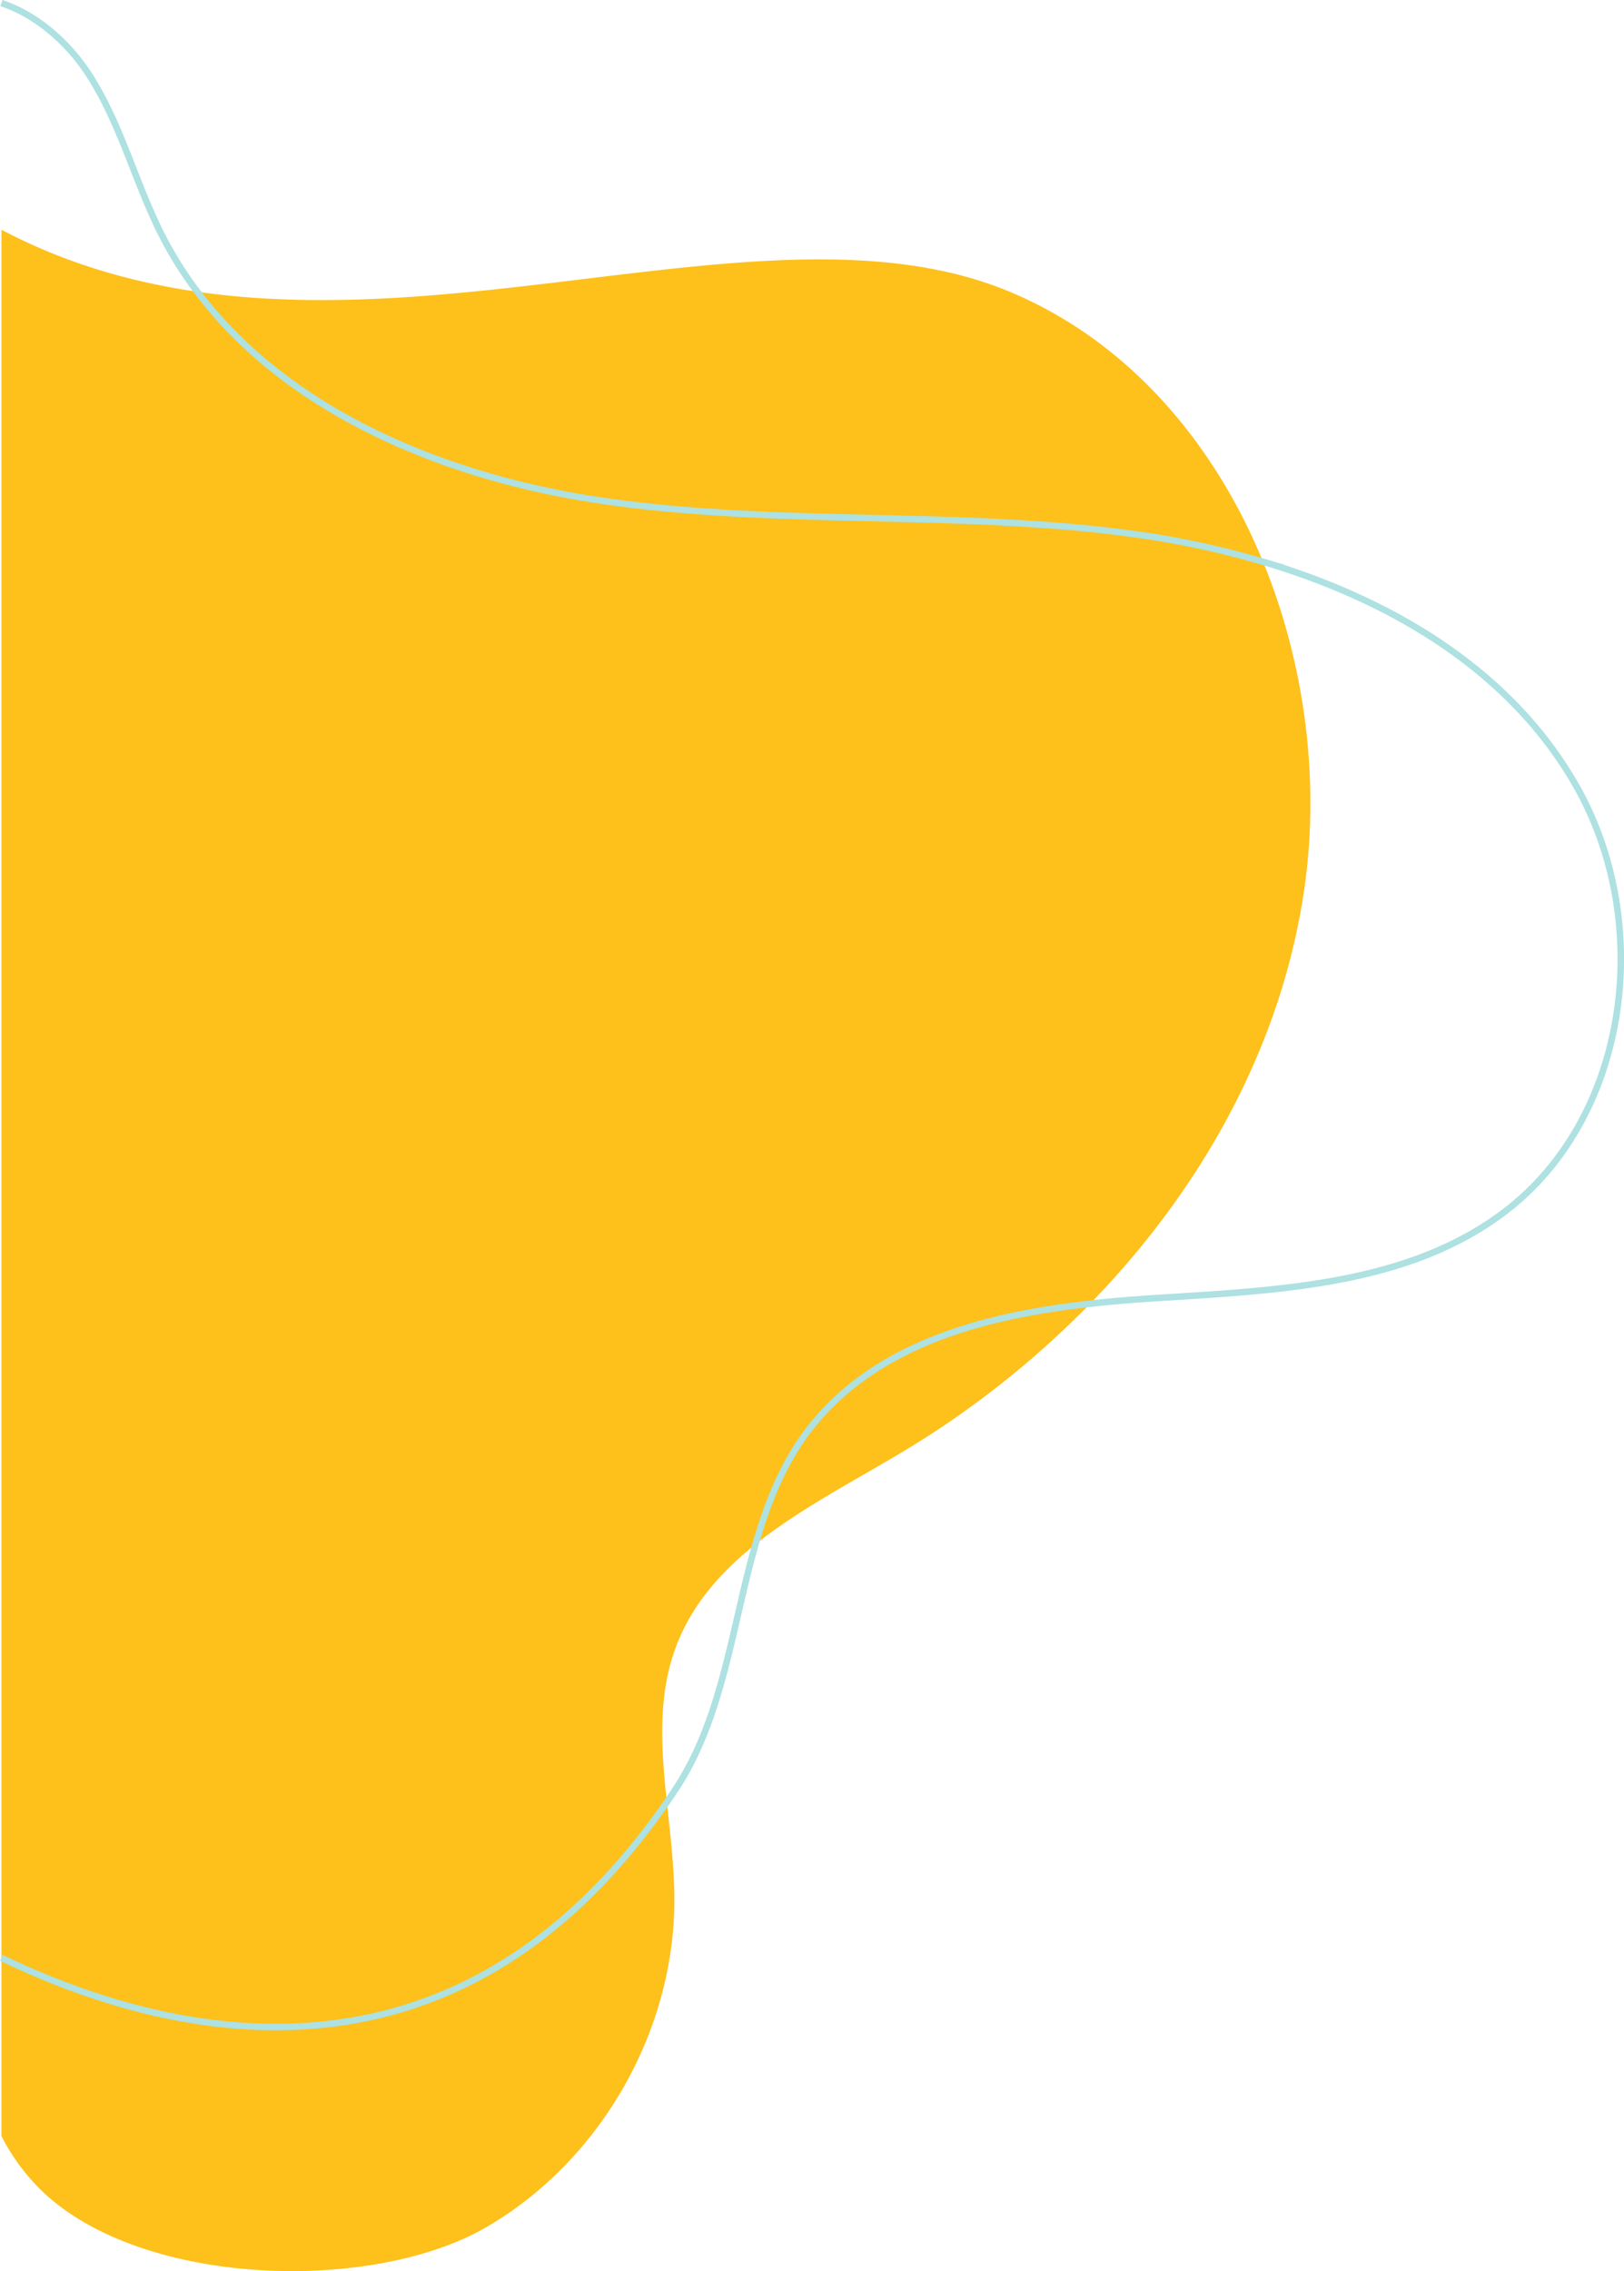
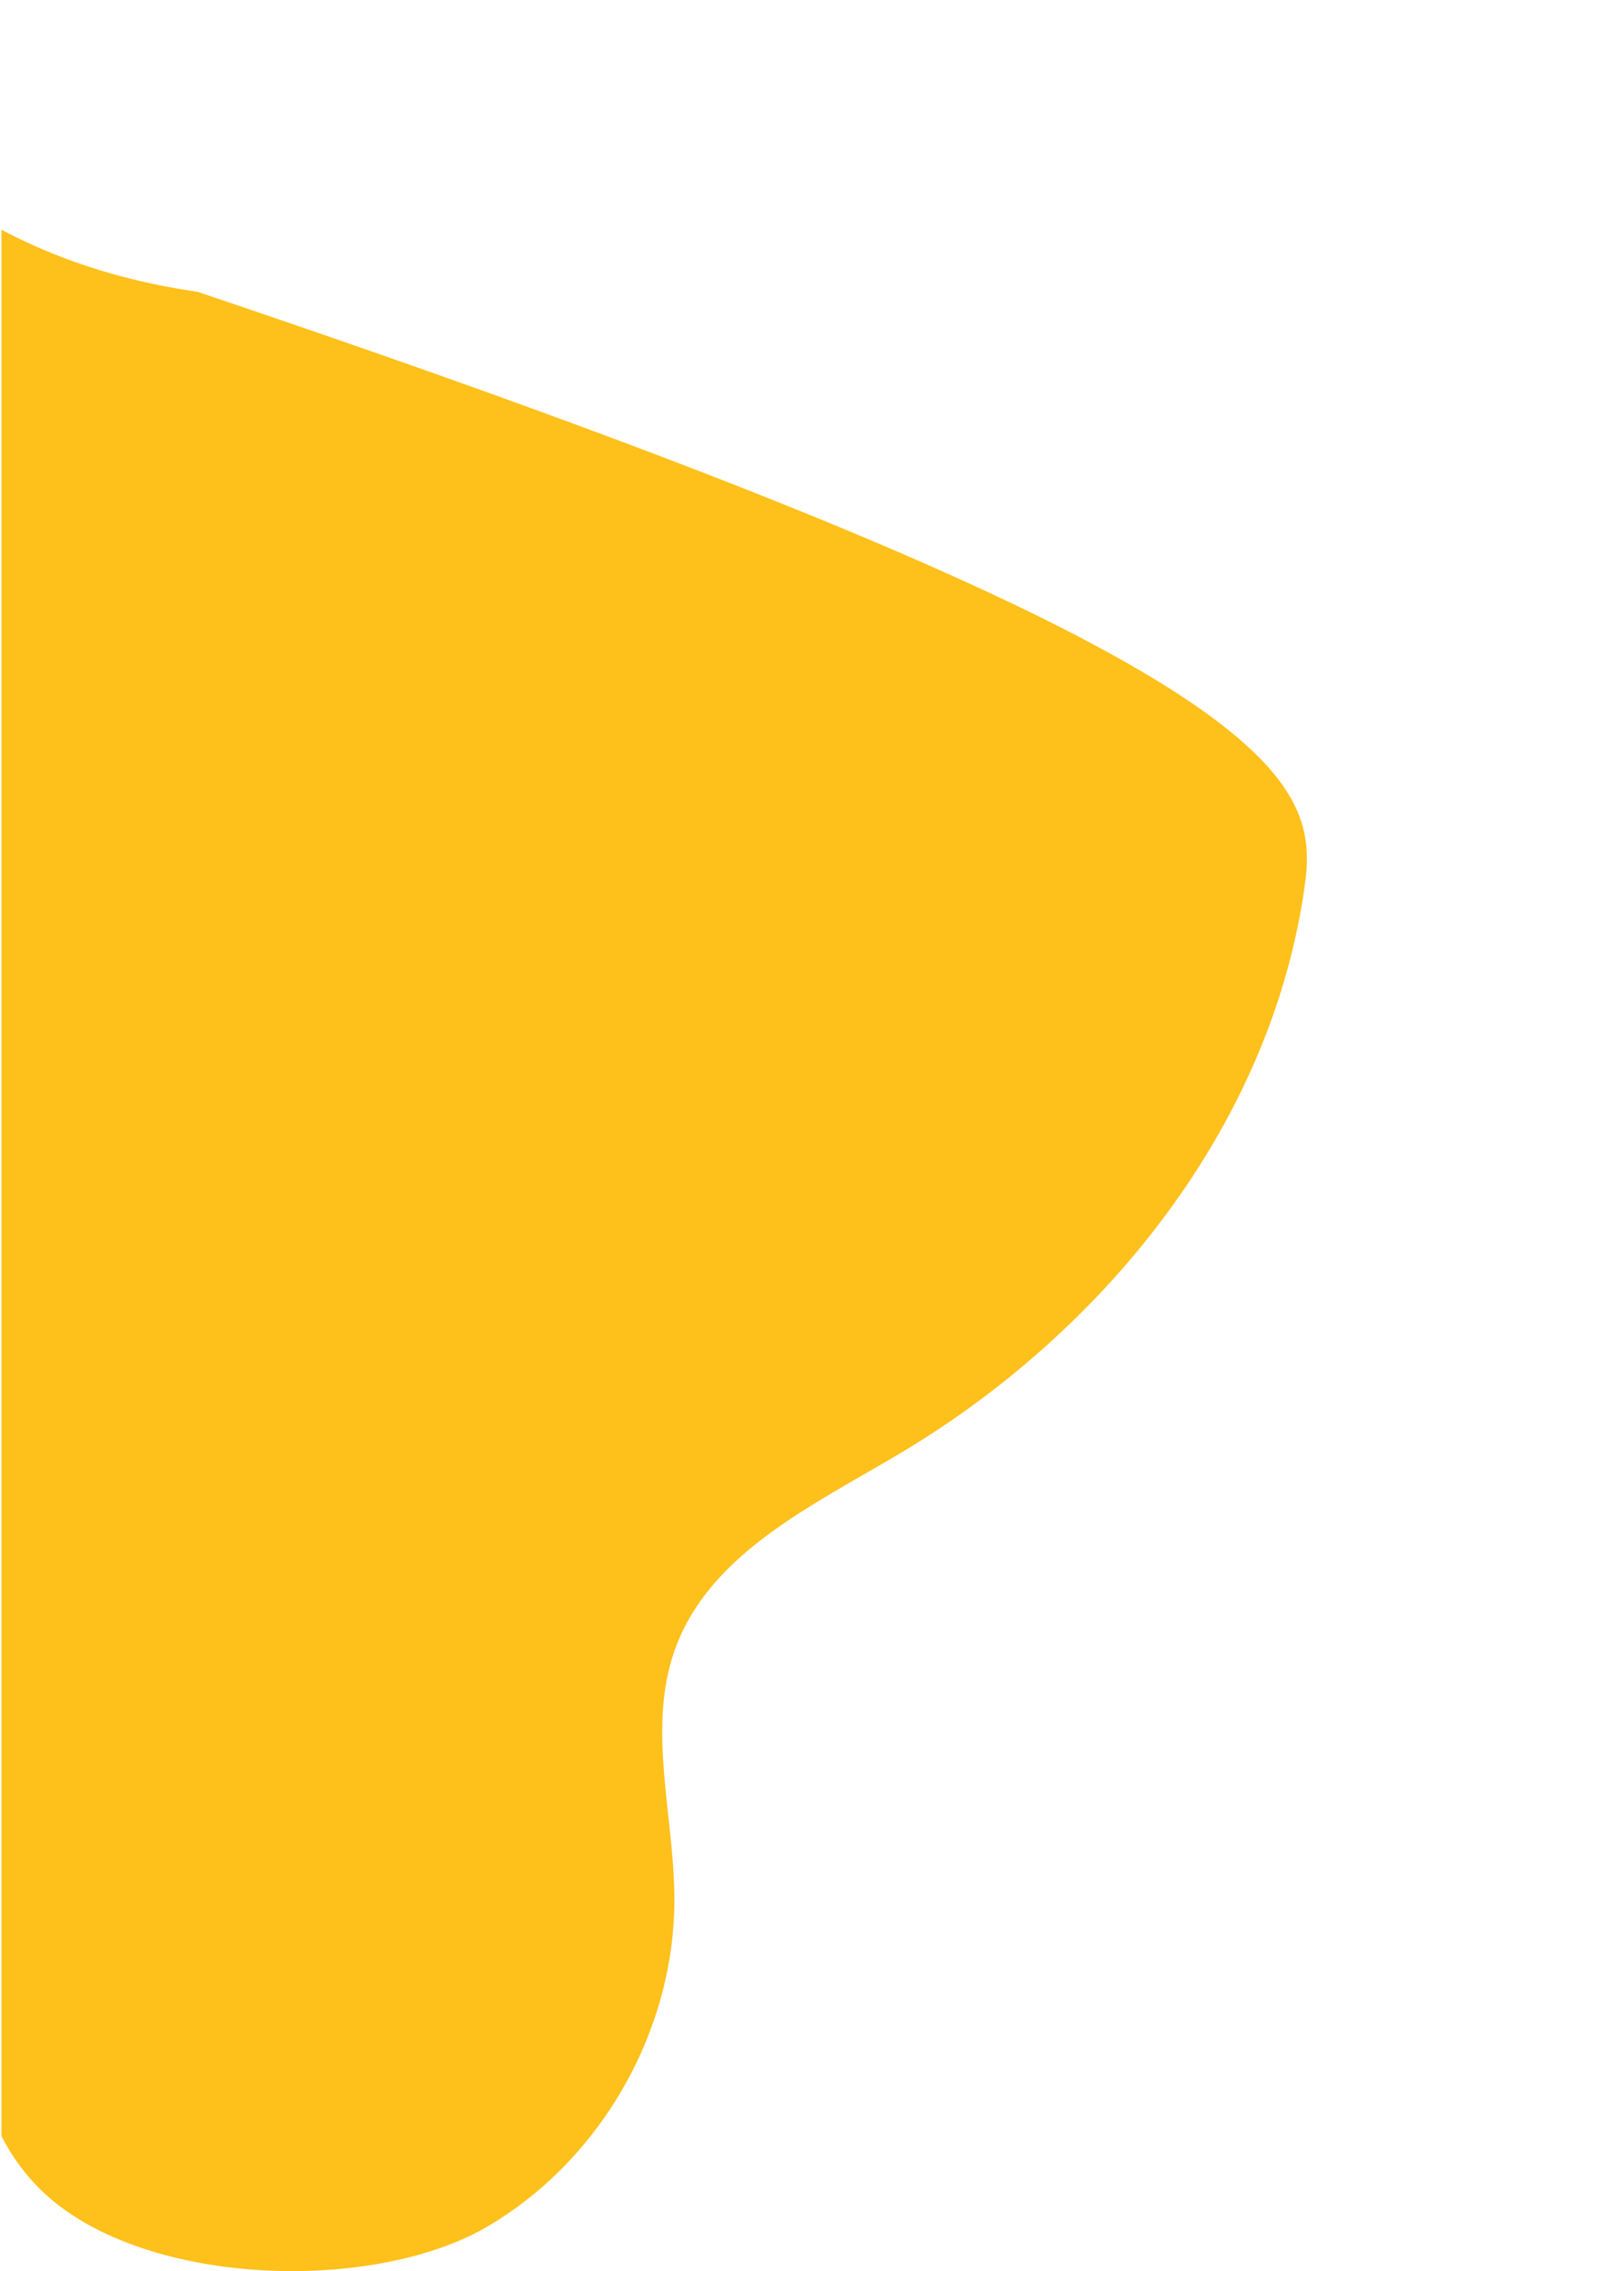
<svg xmlns="http://www.w3.org/2000/svg" viewBox="0 0 749.01 1046.94">
  <g id="Слой_2" data-name="Слой 2">
    <g id="Слой_1-2" data-name="Слой 1">
-       <path d="M601.44,410.56c-10.65,72.15-47.51,137.87-98.67,190.37A429.43,429.43,0,0,1,415,670c-22.16,13.2-46.52,25.82-66.6,41.87-16.15,12.94-29.55,28.08-36.76,47.55-8.41,22.66-6.67,46.82-4.09,71.21,1.58,15,3.46,30.15,3.48,45,.06,60.62-34,120.15-86.35,150.77-53,31-160.08,27.93-206-17.11a95.82,95.82,0,0,1-18-24.67V105.9C29.81,121.28,60.13,130,91,134.48c132.37,19.1,274.3-41.35,374-.28,54.76,22.57,94.76,69.34,117.51,124.7C602,306.41,608.86,360.25,601.44,410.56Z" style="fill:#fec01a" />
-       <path d="M.65,902.46c71,34.2,206.44,73.23,306.93-71.81,1.25-1.79,2.5-3.62,3.73-5.48,22-33,26.15-75,37.12-113.28,6-20.81,13.94-40.49,27.89-56.94,30.48-36,78.58-48.66,126.45-54,9.71-1.1,19.43-1.87,29-2.49,56.59-3.66,117.54-5.7,162.58-40.18,57.07-43.72,68.32-132.27,33.2-195-30-53.6-85.14-86.61-145.07-104.35A401.52,401.52,0,0,0,521.71,246c-81.17-10.94-164.07-3.3-245.09-15.35C206,220.14,133.05,190.34,91,134.48a174.6,174.6,0,0,1-16.48-26.35C62.29,84,55.72,57.05,41,34.36,31.51,19.66,16.88,6.78.65,1.42" style="fill:none;stroke:#aee1e1;stroke-miterlimit:10;stroke-width:3px" />
+       <path d="M601.44,410.56c-10.65,72.15-47.51,137.87-98.67,190.37A429.43,429.43,0,0,1,415,670c-22.16,13.2-46.52,25.82-66.6,41.87-16.15,12.94-29.55,28.08-36.76,47.55-8.41,22.66-6.67,46.82-4.09,71.21,1.58,15,3.46,30.15,3.48,45,.06,60.62-34,120.15-86.35,150.77-53,31-160.08,27.93-206-17.11a95.82,95.82,0,0,1-18-24.67V105.9C29.81,121.28,60.13,130,91,134.48C602,306.41,608.86,360.25,601.44,410.56Z" style="fill:#fec01a" />
    </g>
  </g>
</svg>